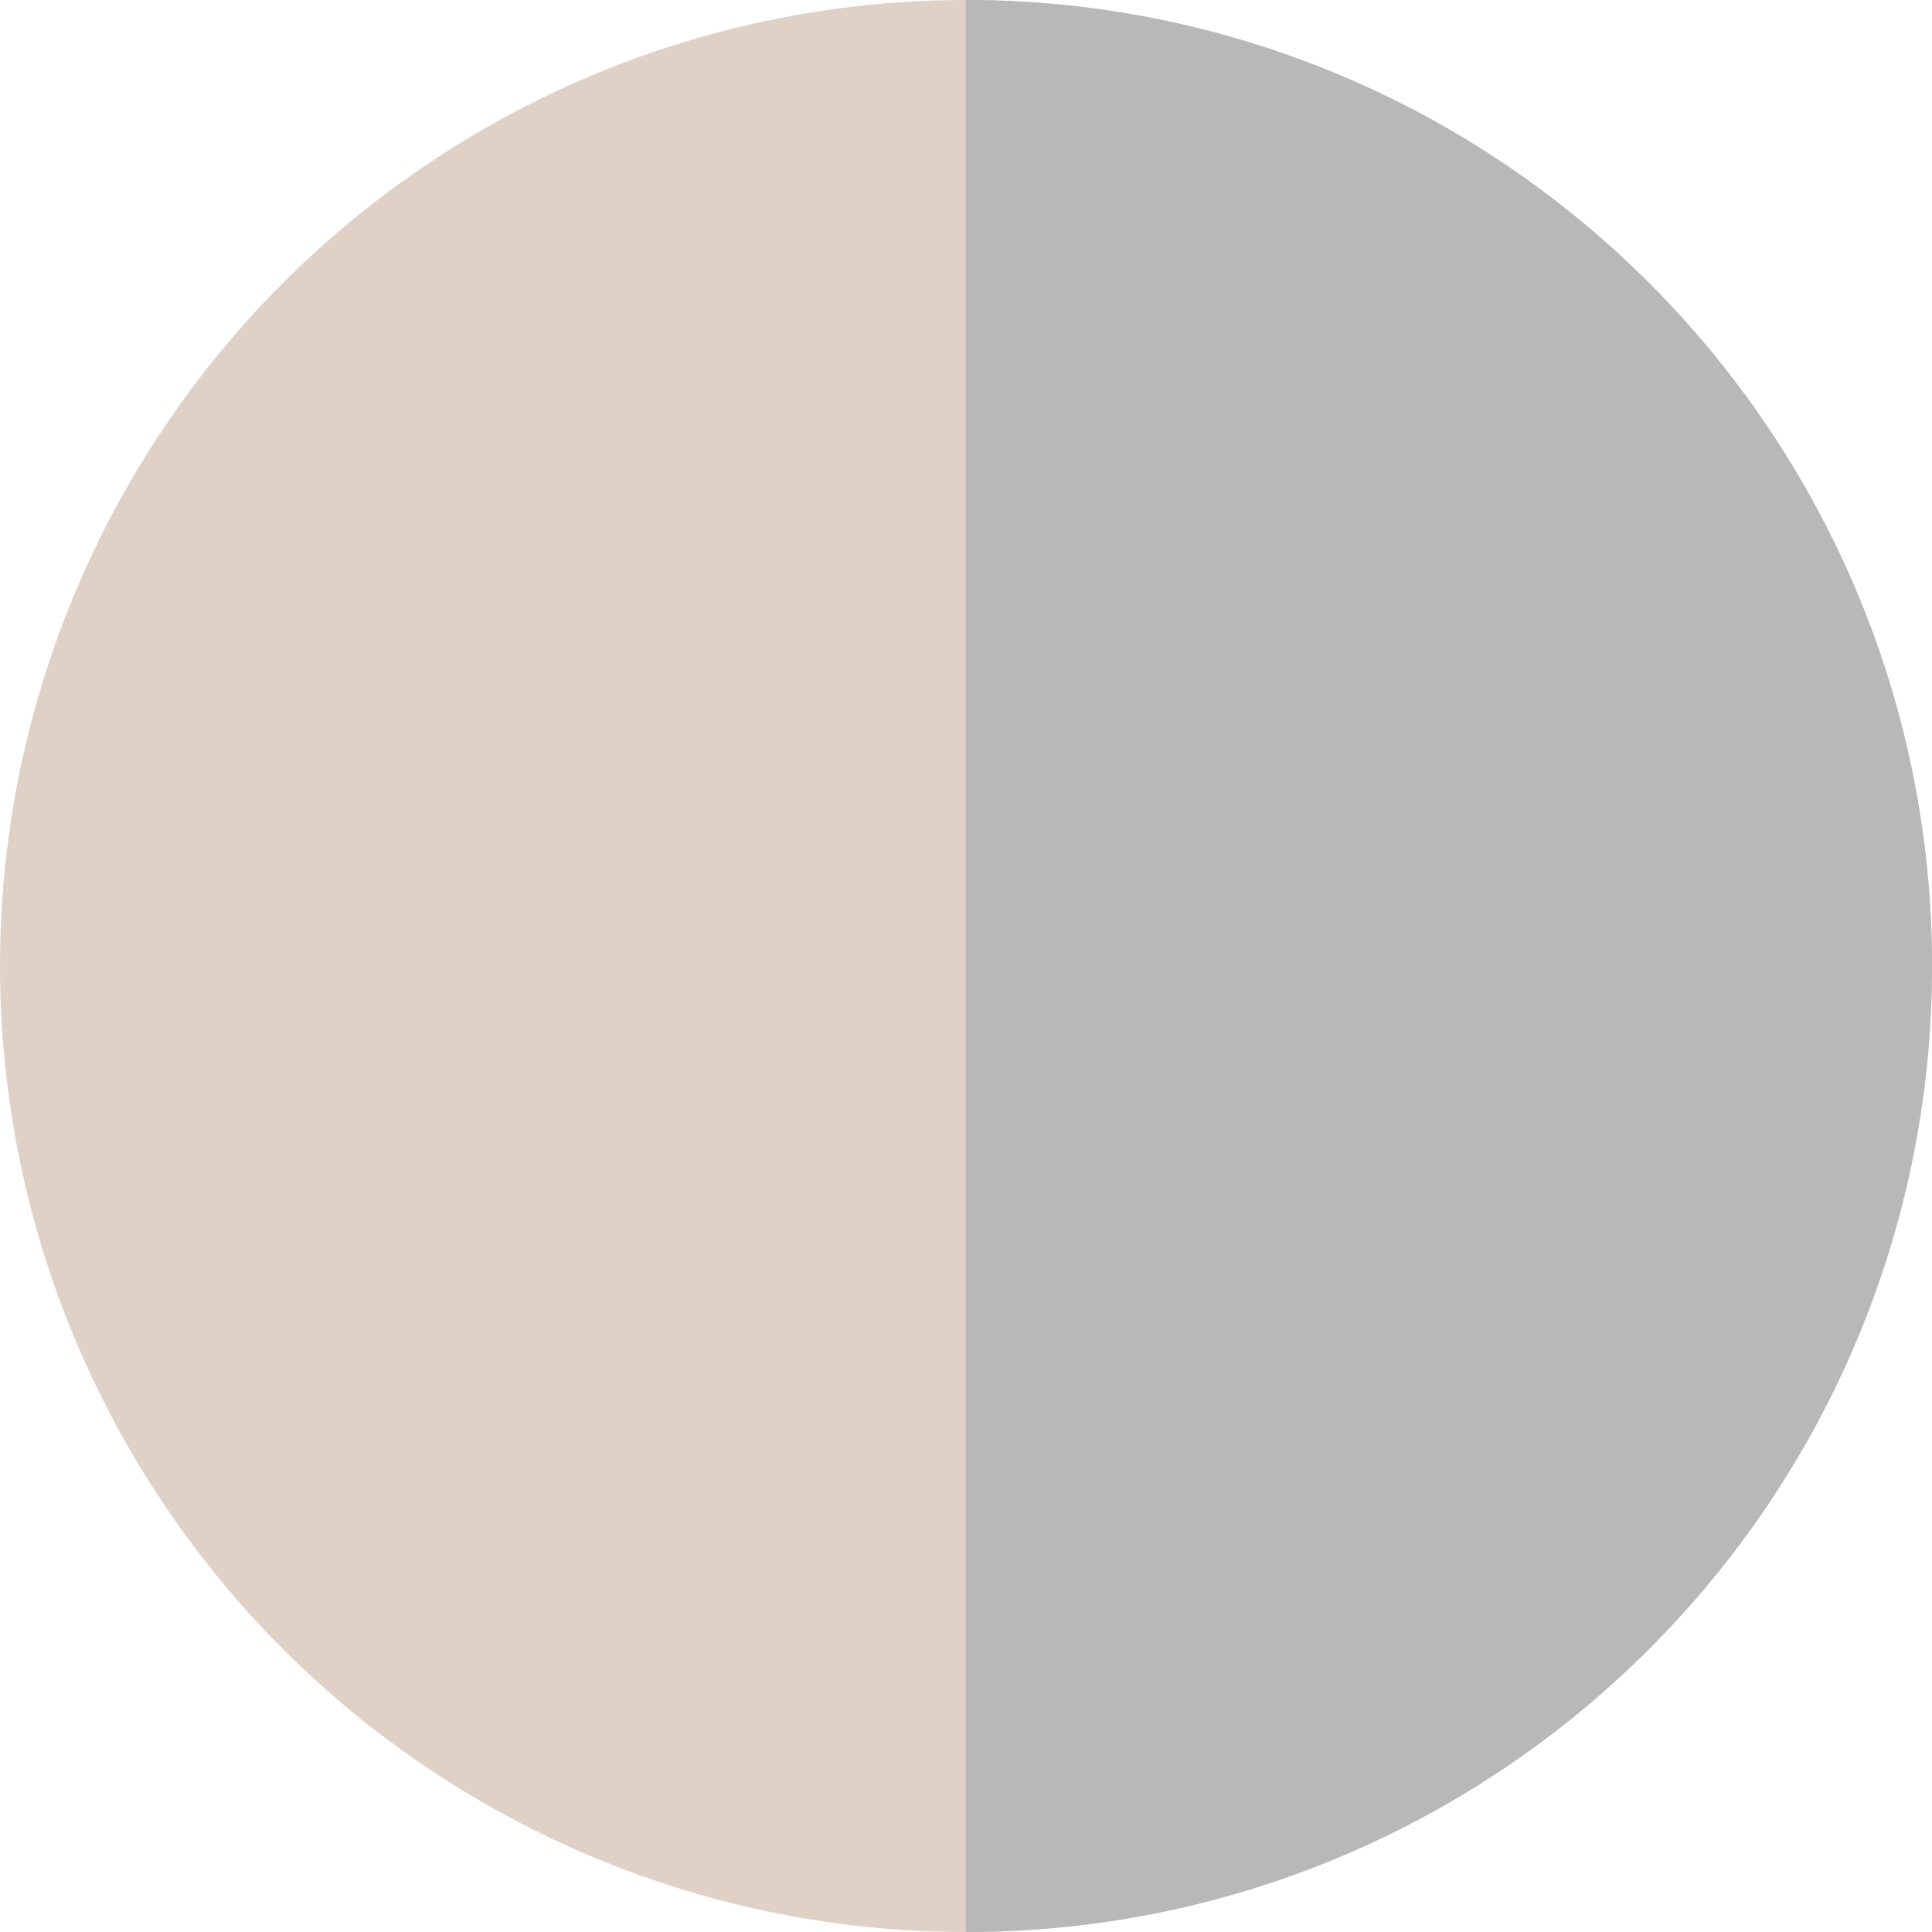
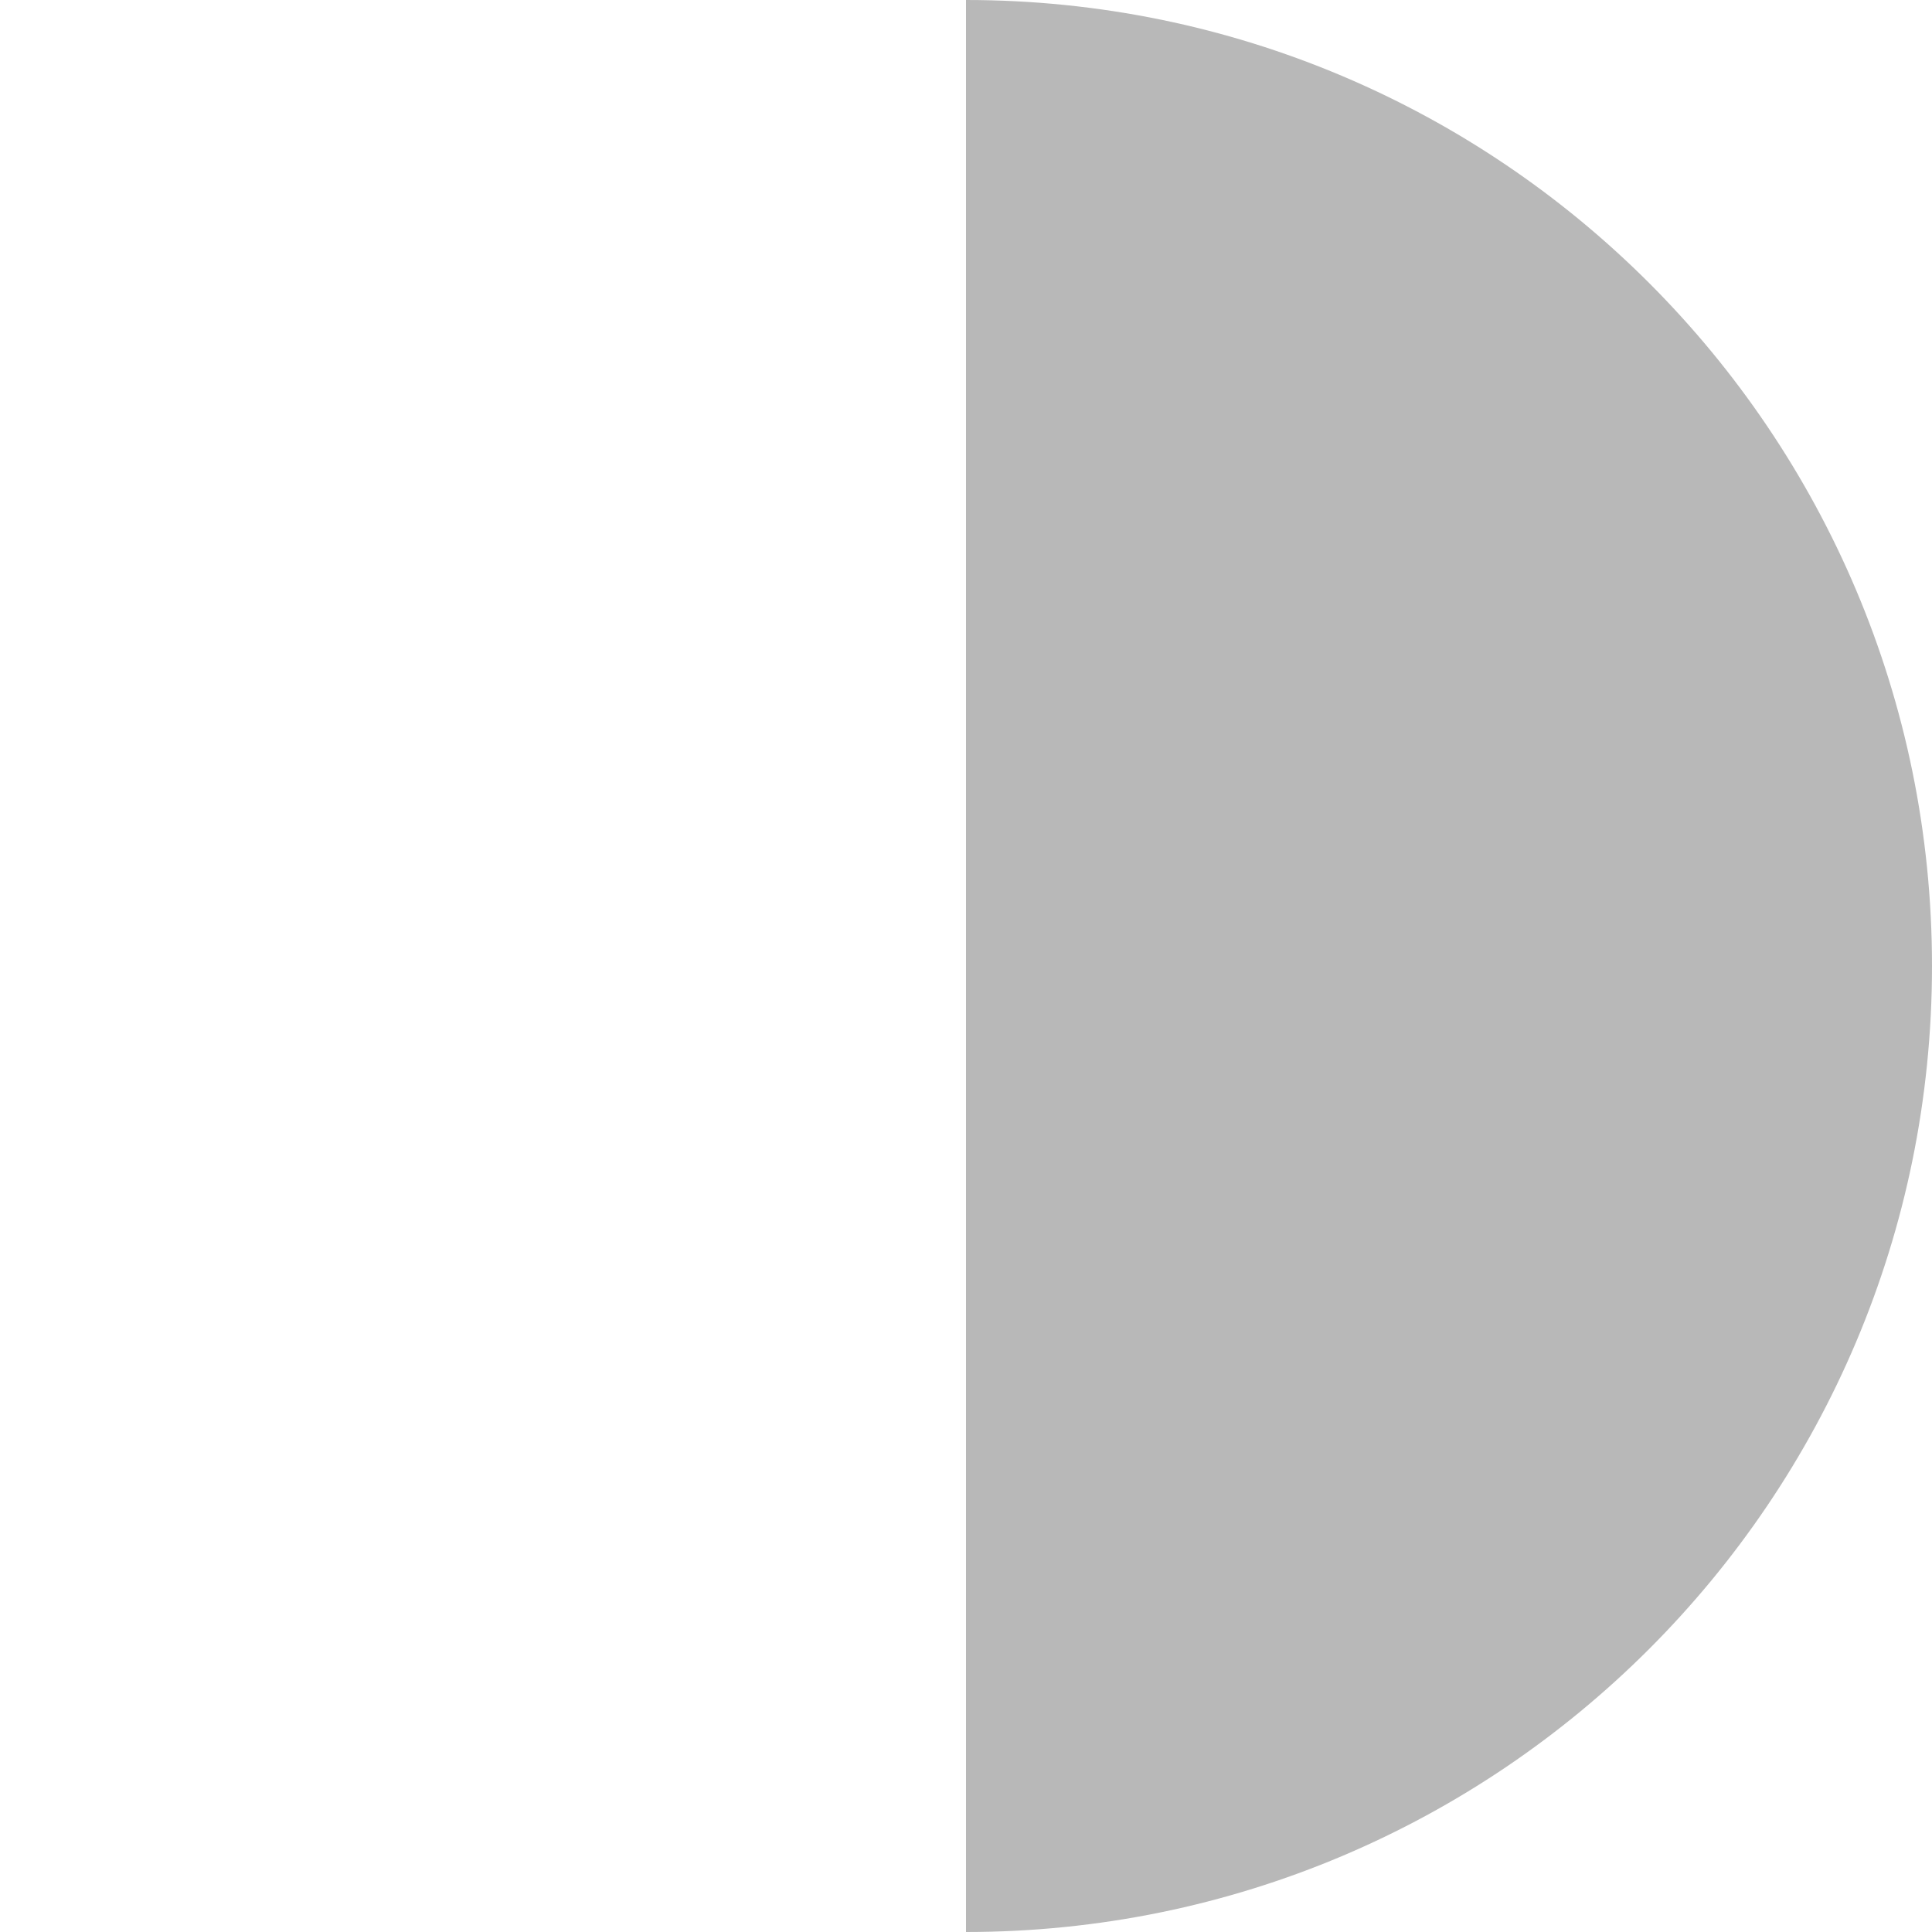
<svg xmlns="http://www.w3.org/2000/svg" width="50" height="50" viewBox="0 0 50 50" fill="none">
-   <circle cx="25" cy="25" r="25" fill="#DFD1C6" />
-   <path d="M25 0C38.807 0 50 11.193 50 25C50 38.807 38.807 50 25 50V0Z" fill="#B8B8B8" />
+   <path d="M25 0C38.807 0 50 11.193 50 25C50 38.807 38.807 50 25 50Z" fill="#B8B8B8" />
</svg>